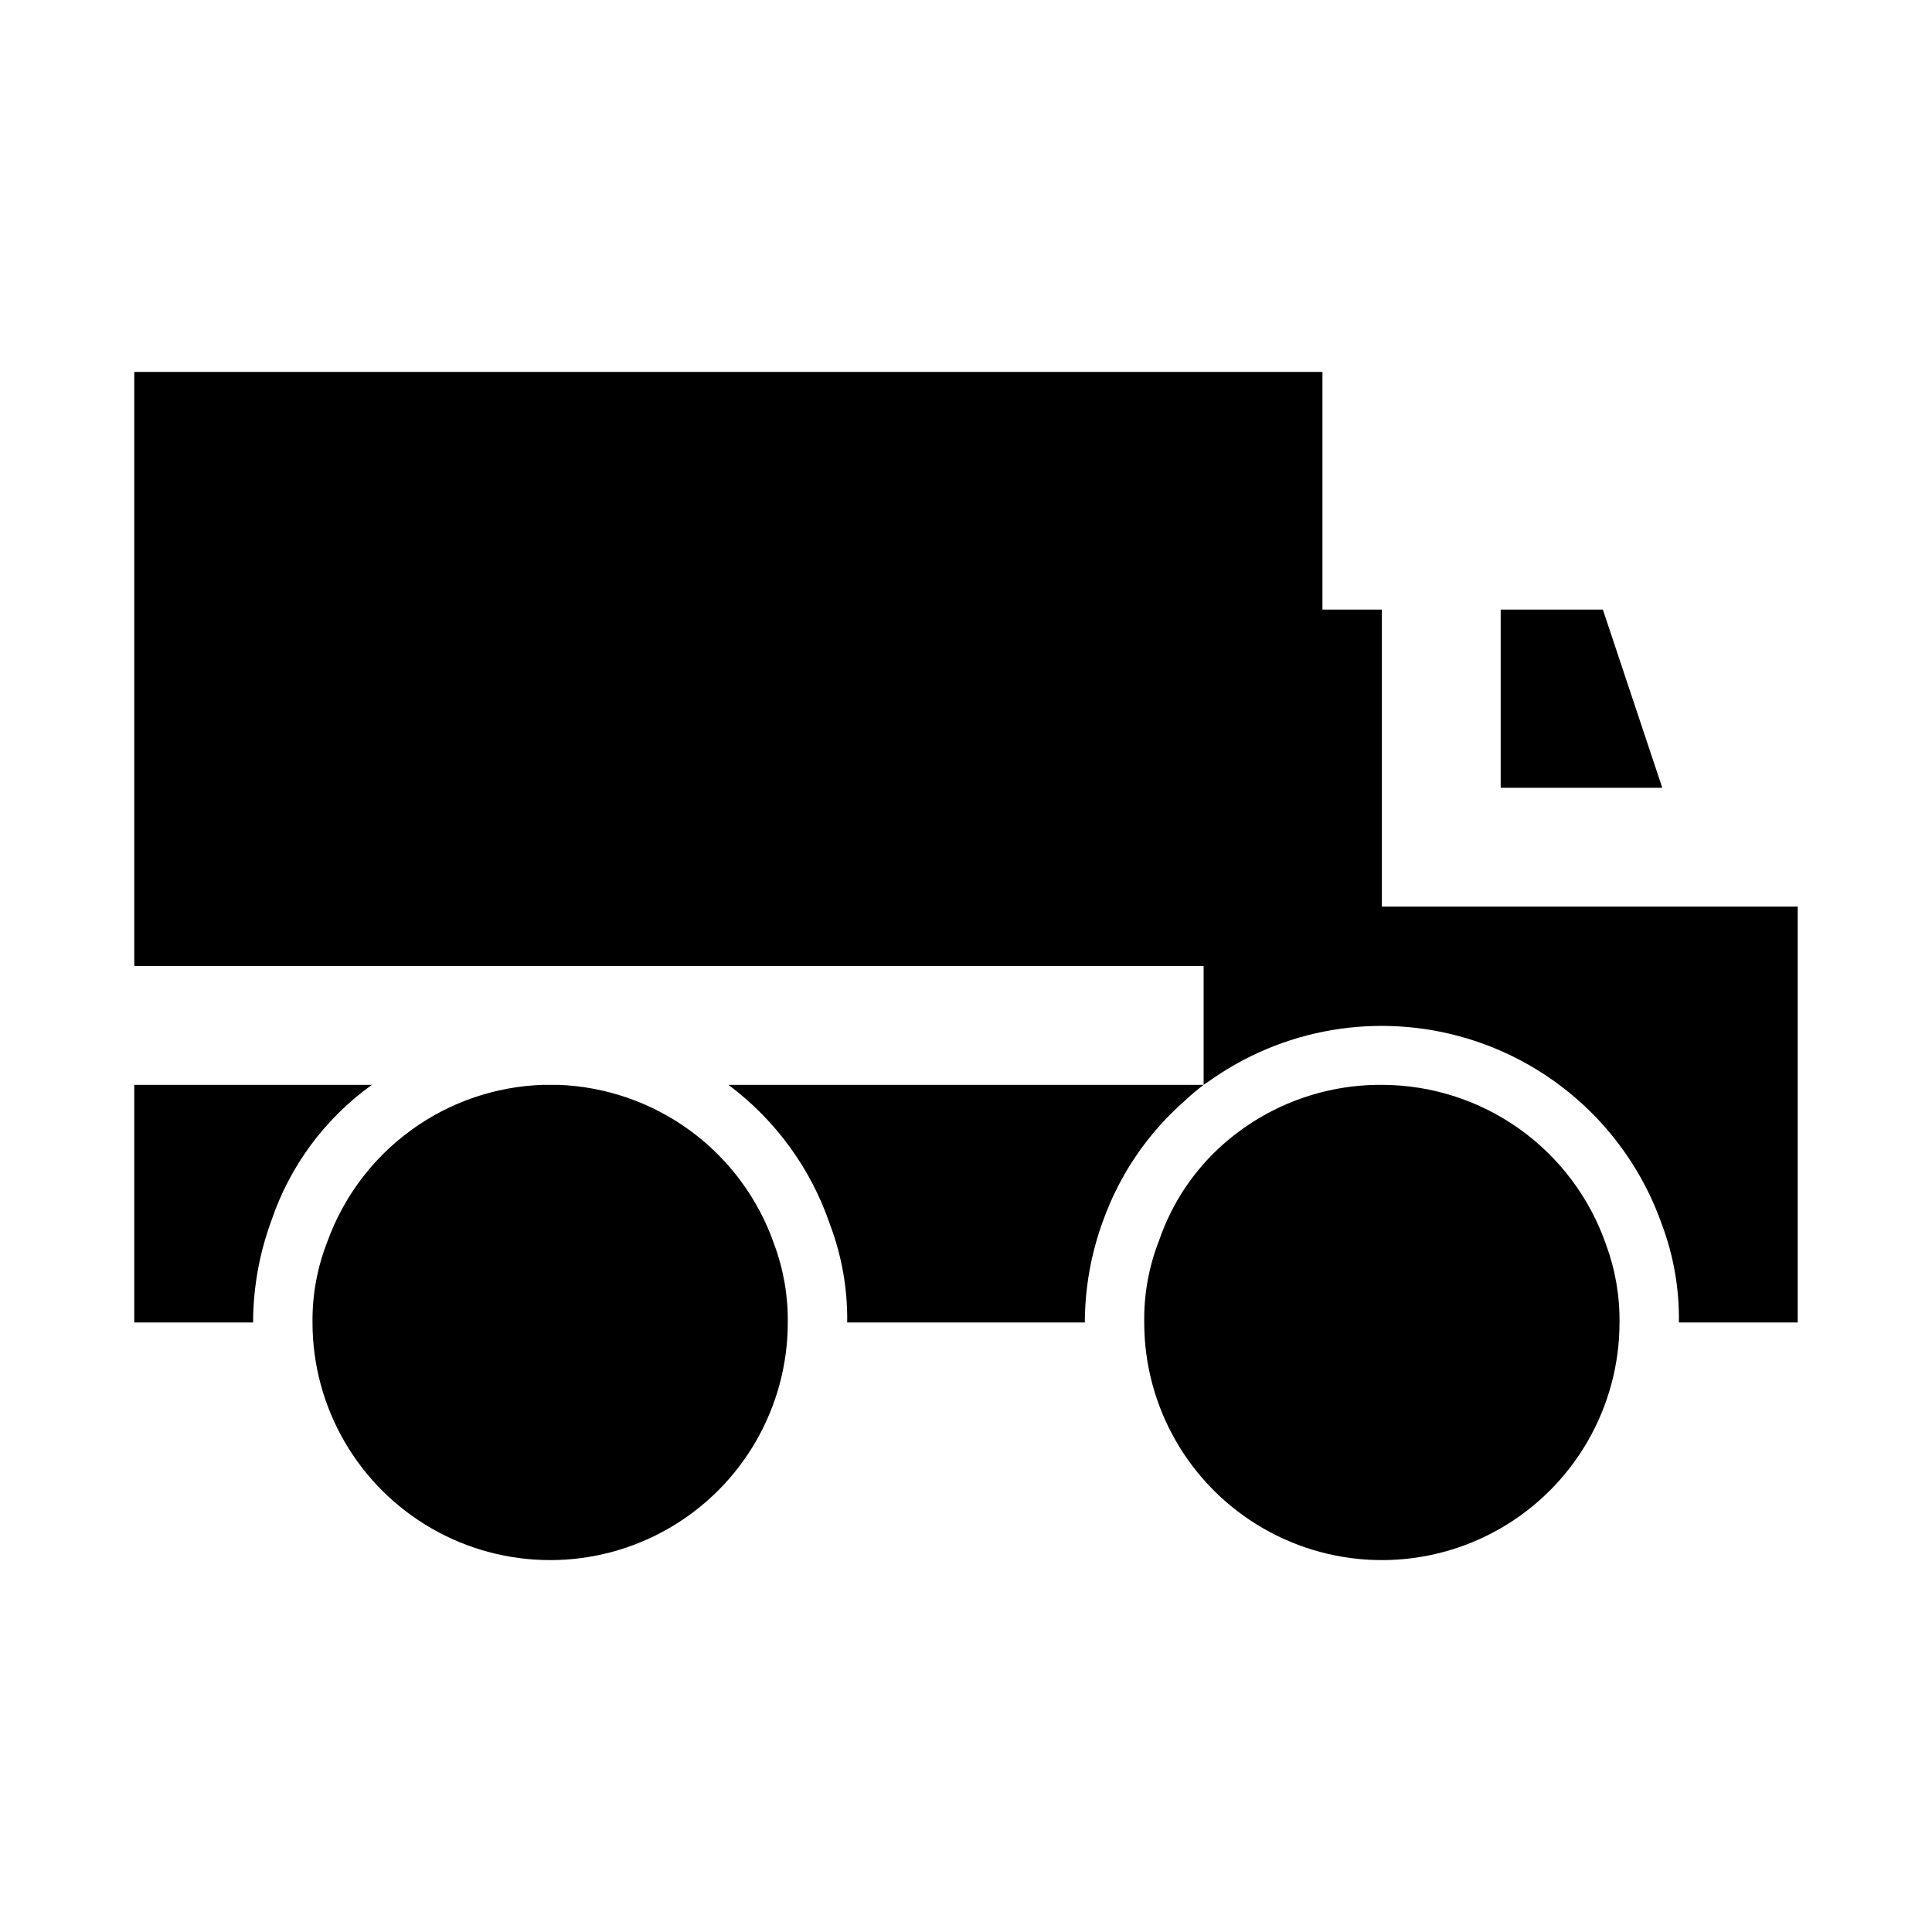
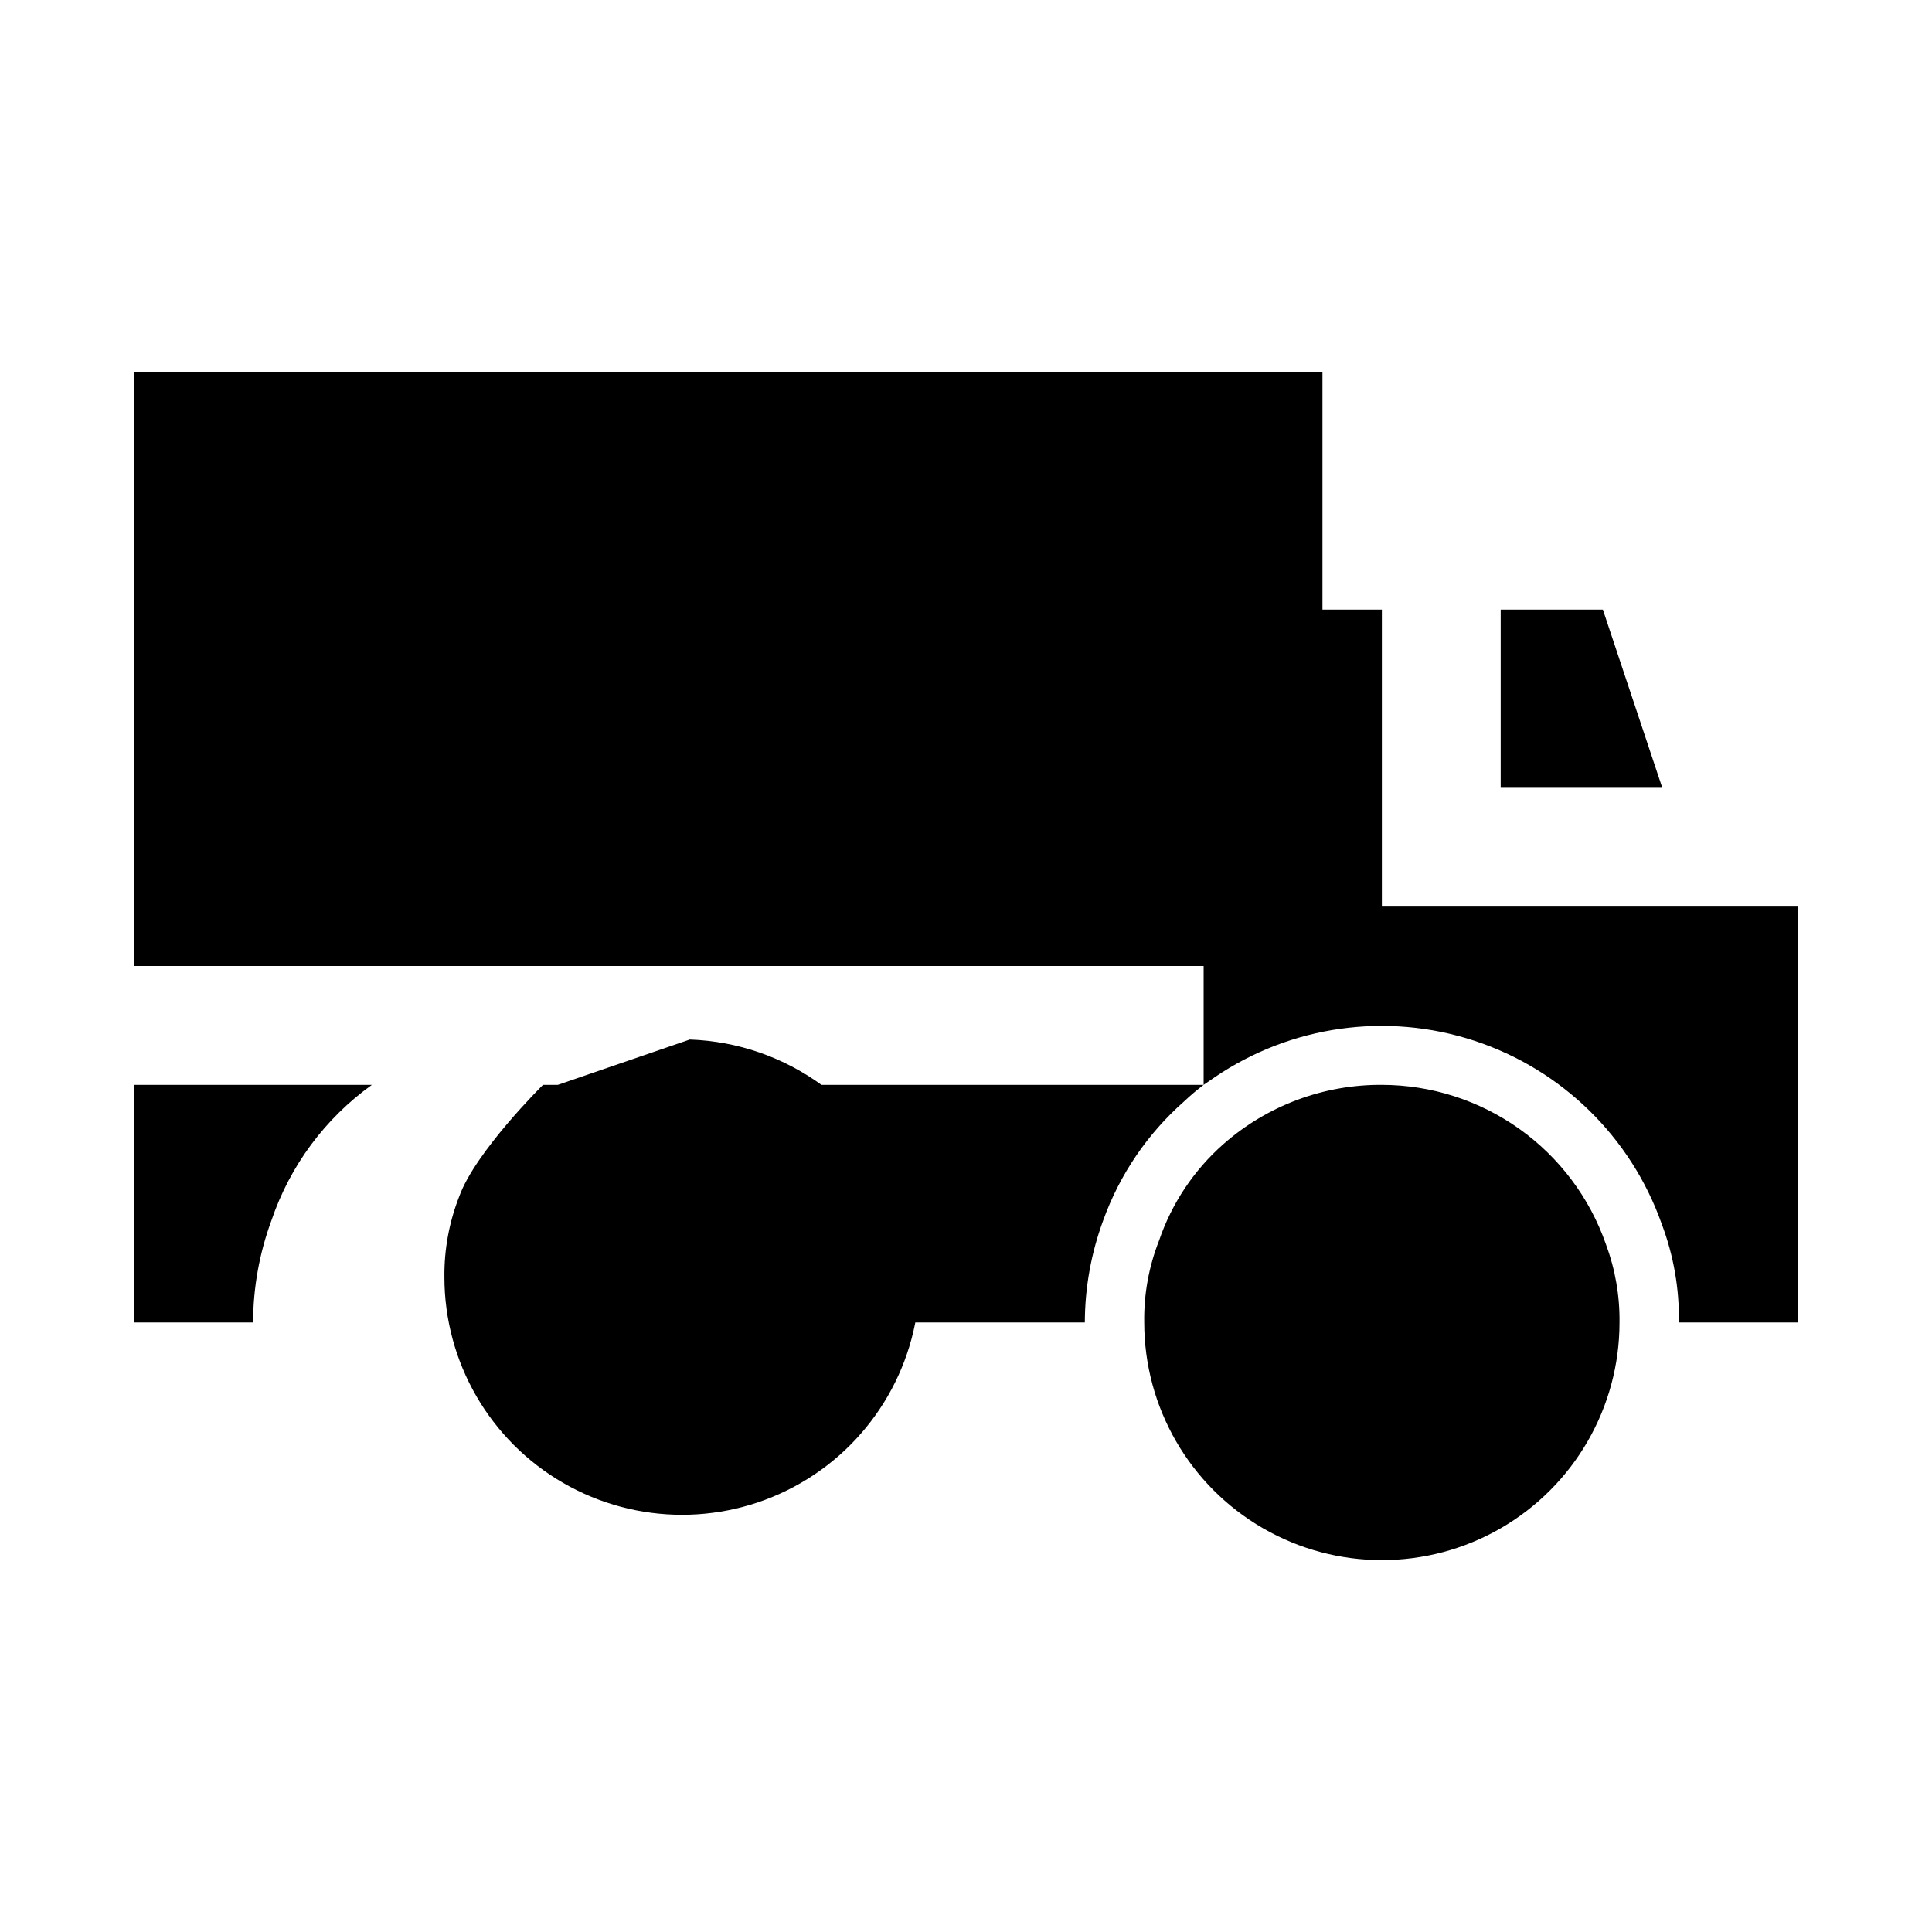
<svg xmlns="http://www.w3.org/2000/svg" fill="#000000" width="800px" height="800px" version="1.1" viewBox="144 144 512 512">
-   <path d="m584.52 352.77h-42.824v-47.23h27.078zm-341.96 78.723h-62.977v62.977l31.488-0.004c0.023-9.242 1.676-18.406 4.879-27.078 4.902-14.449 14.207-27.004 26.609-35.895zm267.65 0c-15.469-0.094-30.434 5.508-42.035 15.742-7.789 6.883-13.648 15.672-17.004 25.504-2.723 6.918-4.059 14.297-3.938 21.727 0 22.5 12.004 43.293 31.488 54.539 19.484 11.25 43.492 11.25 62.977 0 19.484-11.246 31.488-32.039 31.488-54.539 0.086-7.09-1.145-14.137-3.621-20.781-4.305-12.312-12.328-22.988-22.961-30.547-10.633-7.559-23.348-11.625-36.395-11.645zm-218.37 0h-3.934c-12.594 0.414-24.77 4.598-34.957 12.008s-17.918 17.707-22.195 29.555c-2.68 6.816-4.016 14.086-3.938 21.41 0 22.5 12.004 43.293 31.488 54.539 19.484 11.25 43.492 11.25 62.977 0 19.484-11.246 31.488-32.039 31.488-54.539 0.086-7.09-1.141-14.137-3.621-20.781-4.184-11.992-11.895-22.438-22.121-29.969-10.227-7.527-22.492-11.789-35.188-12.223zm72.109 37v-0.004c3.137 8.297 4.688 17.109 4.566 25.977h62.977c0.023-9.242 1.676-18.406 4.879-27.078 4.371-12.133 11.734-22.965 21.41-31.488 1.652-1.562 3.387-3.035 5.199-4.406h-125.95c12.508 9.324 21.895 22.227 26.922 36.996zm146.26-84.234v-78.719h-15.746v-62.977h-314.88v157.44h283.39v31.488l2.992-2.047h-0.004c20.188-13.691 45.578-17.25 68.75-9.641s41.508 25.535 49.645 48.527c3.16 8.344 4.707 17.211 4.566 26.133h31.488v-110.21z" />
+   <path d="m584.52 352.77h-42.824v-47.23h27.078zm-341.96 78.723h-62.977v62.977l31.488-0.004c0.023-9.242 1.676-18.406 4.879-27.078 4.902-14.449 14.207-27.004 26.609-35.895zm267.65 0c-15.469-0.094-30.434 5.508-42.035 15.742-7.789 6.883-13.648 15.672-17.004 25.504-2.723 6.918-4.059 14.297-3.938 21.727 0 22.5 12.004 43.293 31.488 54.539 19.484 11.25 43.492 11.25 62.977 0 19.484-11.246 31.488-32.039 31.488-54.539 0.086-7.09-1.145-14.137-3.621-20.781-4.305-12.312-12.328-22.988-22.961-30.547-10.633-7.559-23.348-11.625-36.395-11.645zm-218.37 0h-3.934s-17.918 17.707-22.195 29.555c-2.68 6.816-4.016 14.086-3.938 21.41 0 22.5 12.004 43.293 31.488 54.539 19.484 11.25 43.492 11.25 62.977 0 19.484-11.246 31.488-32.039 31.488-54.539 0.086-7.09-1.141-14.137-3.621-20.781-4.184-11.992-11.895-22.438-22.121-29.969-10.227-7.527-22.492-11.789-35.188-12.223zm72.109 37v-0.004c3.137 8.297 4.688 17.109 4.566 25.977h62.977c0.023-9.242 1.676-18.406 4.879-27.078 4.371-12.133 11.734-22.965 21.41-31.488 1.652-1.562 3.387-3.035 5.199-4.406h-125.95c12.508 9.324 21.895 22.227 26.922 36.996zm146.26-84.234v-78.719h-15.746v-62.977h-314.88v157.44h283.39v31.488l2.992-2.047h-0.004c20.188-13.691 45.578-17.25 68.75-9.641s41.508 25.535 49.645 48.527c3.16 8.344 4.707 17.211 4.566 26.133h31.488v-110.21z" />
</svg>